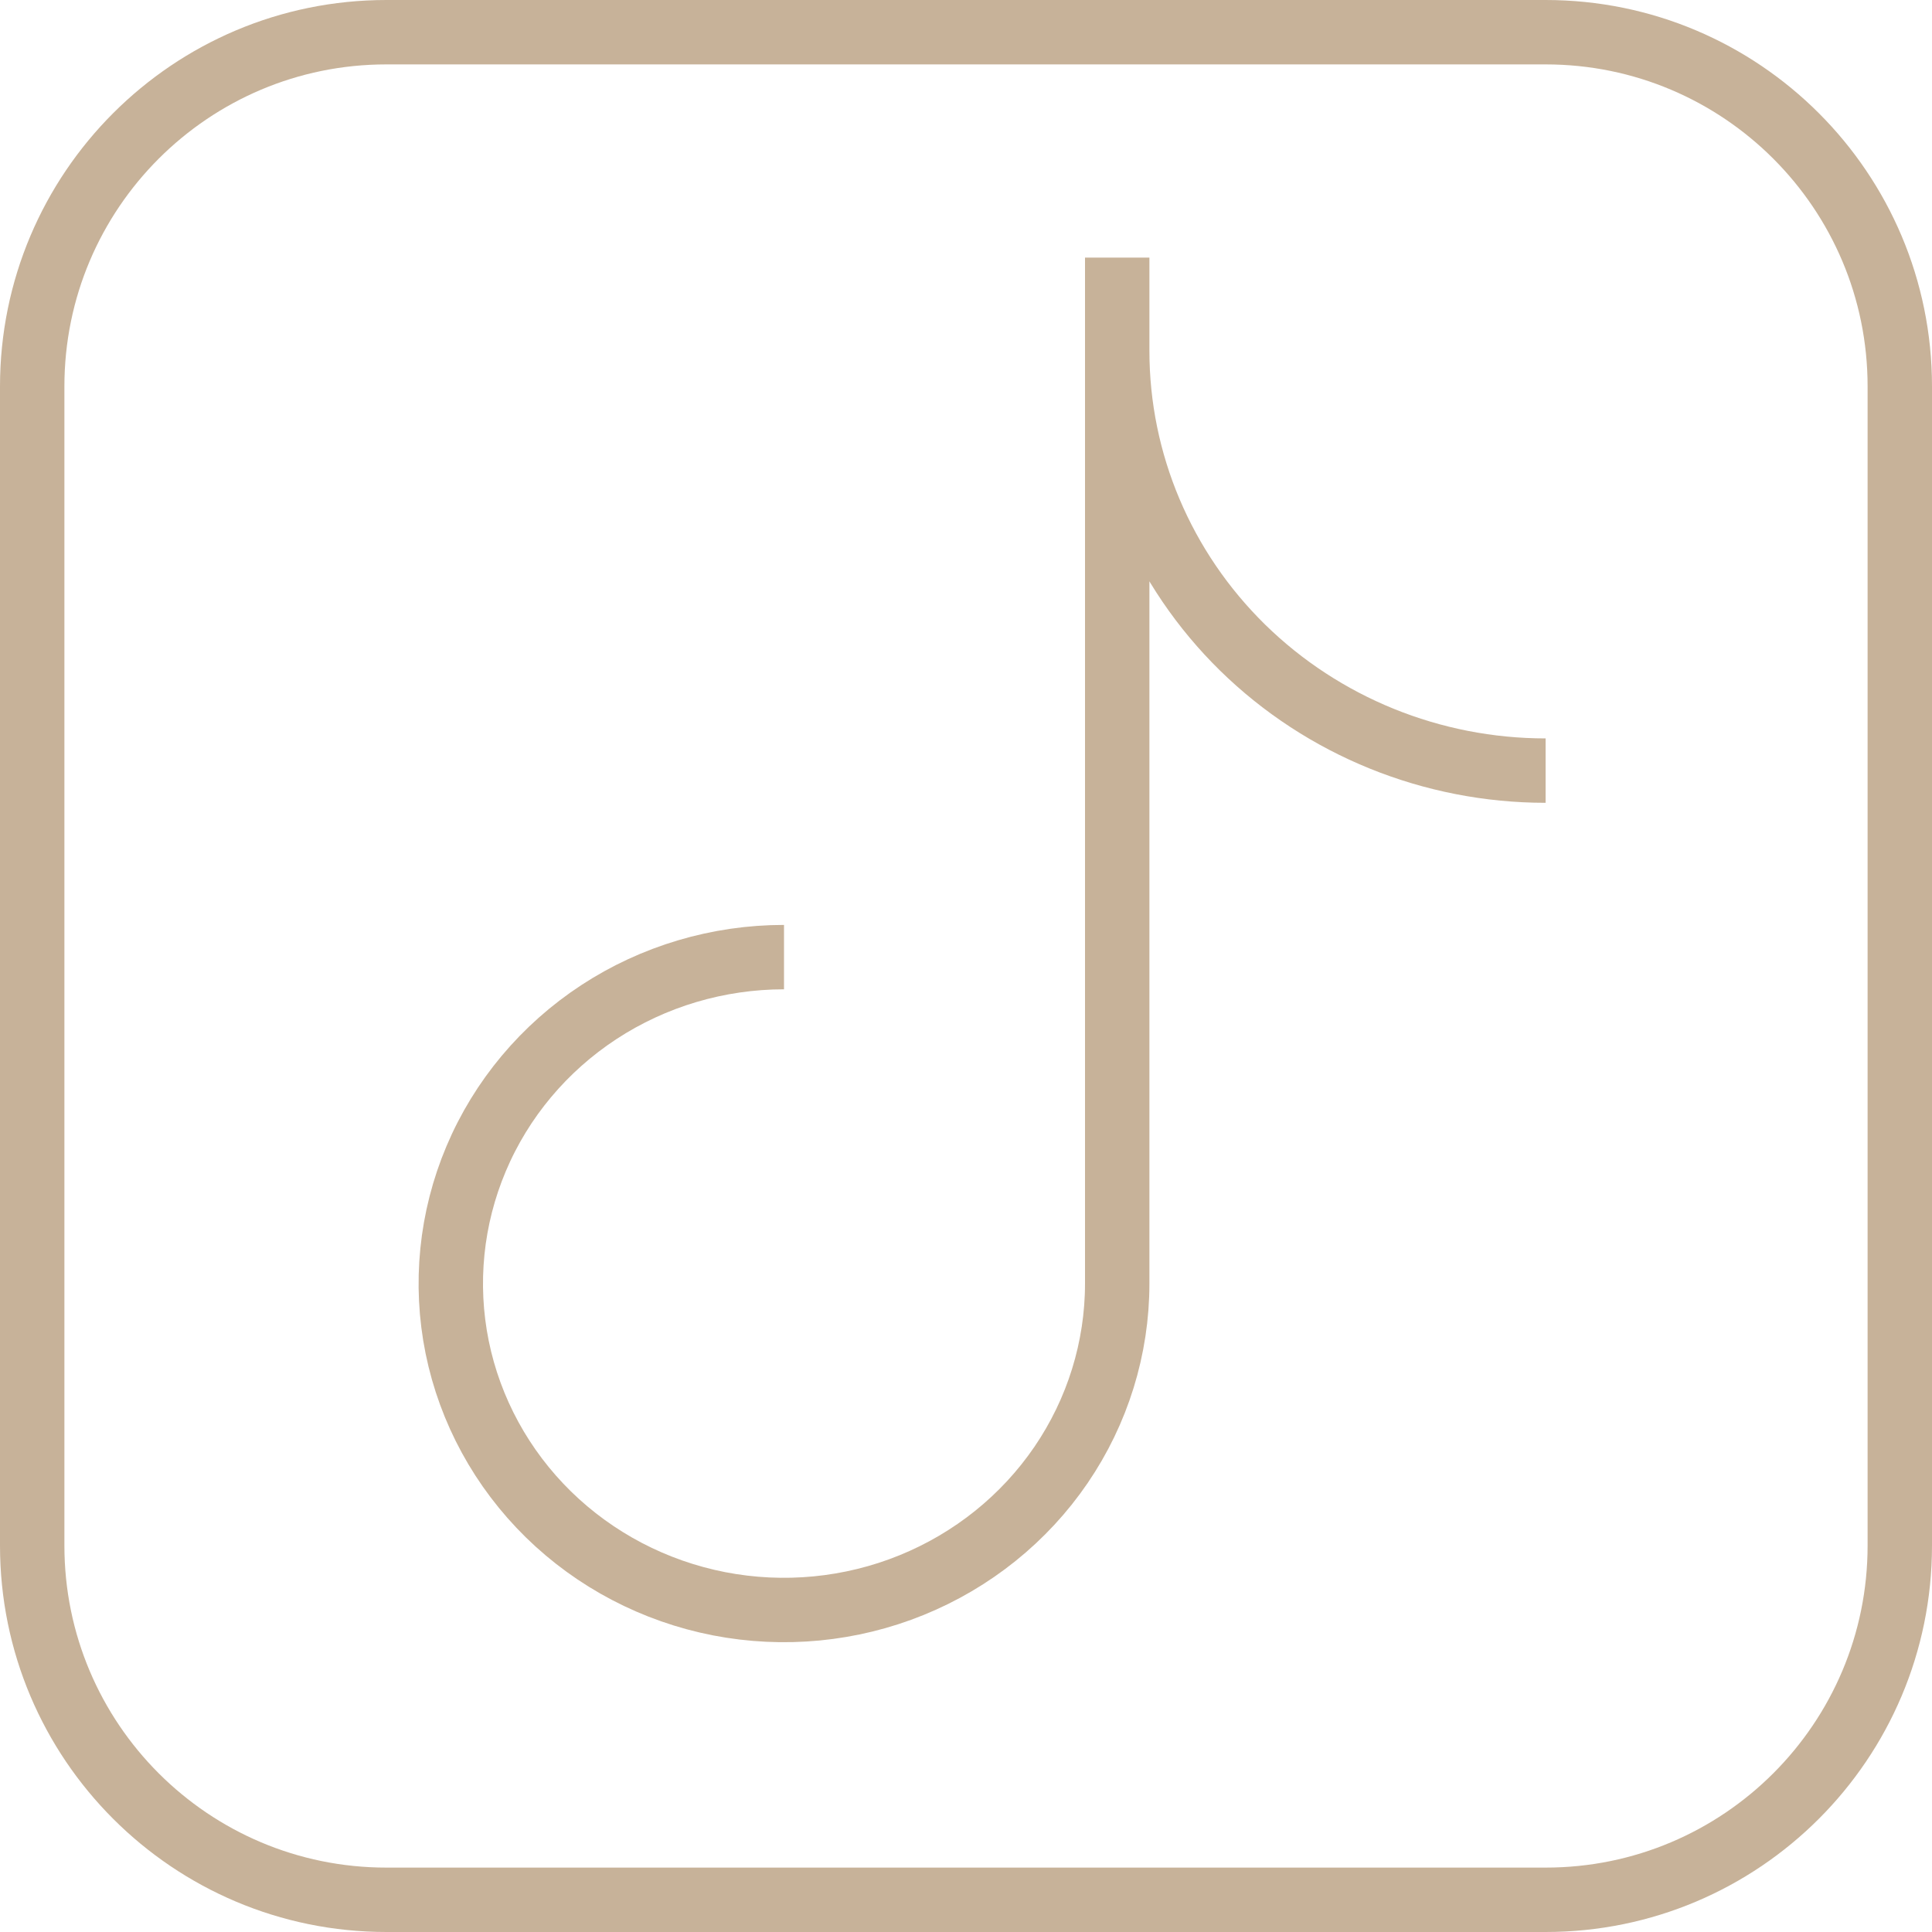
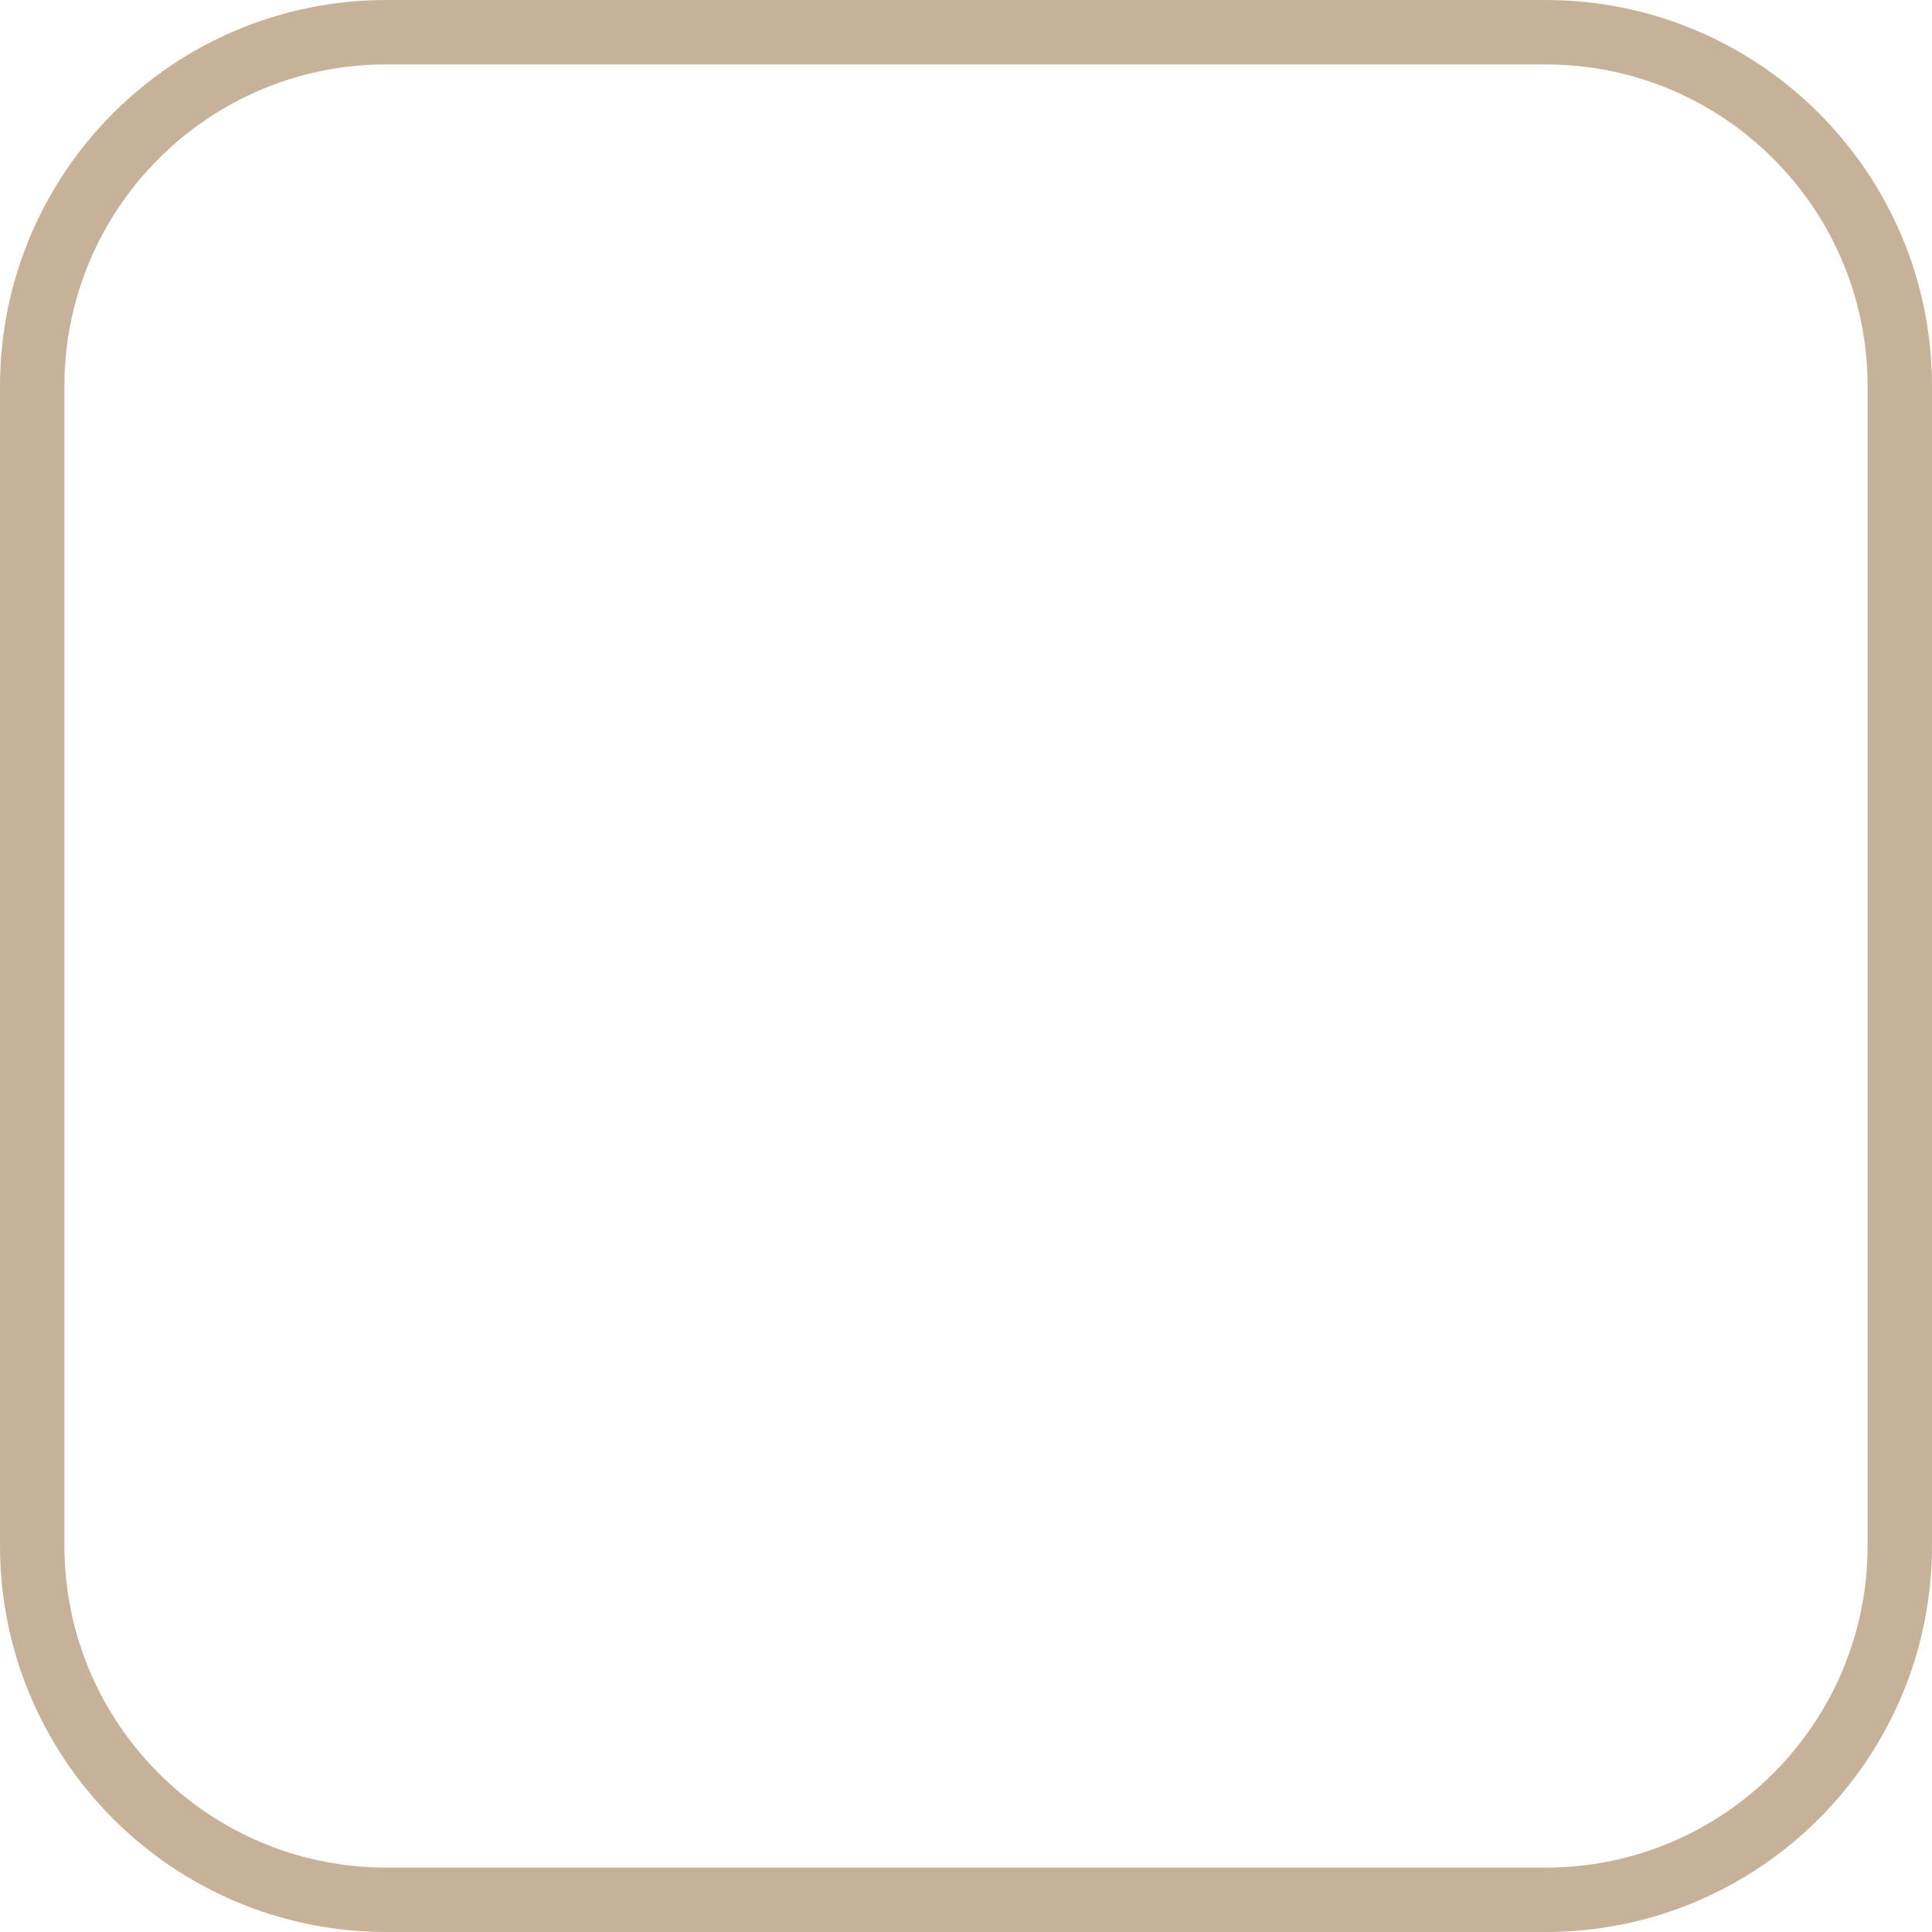
<svg xmlns="http://www.w3.org/2000/svg" width="30" height="30" viewBox="0 0 30 30" fill="none">
  <path d="M6 0.5H24C27.038 0.5 29.5 2.962 29.5 6V24C29.5 27.038 27.038 29.5 24 29.5H6C2.962 29.5 0.5 27.038 0.5 24V6C0.5 2.962 2.962 0.5 6 0.5Z" stroke="#C7B299" />
-   <path d="M17.348 4V19.931C17.348 20.934 17.044 21.914 16.476 22.747C15.907 23.581 15.099 24.23 14.154 24.614C13.209 24.998 12.168 25.098 11.165 24.903C10.161 24.707 9.239 24.224 8.515 23.515C7.792 22.806 7.299 21.903 7.099 20.92C6.9 19.937 7.002 18.918 7.394 17.991C7.785 17.065 8.449 16.273 9.299 15.716C10.15 15.159 11.151 14.862 12.174 14.862M24 11.966C22.236 11.966 20.544 11.279 19.296 10.057C18.049 8.834 17.348 7.177 17.348 5.448" stroke="#C7B299" />
</svg>